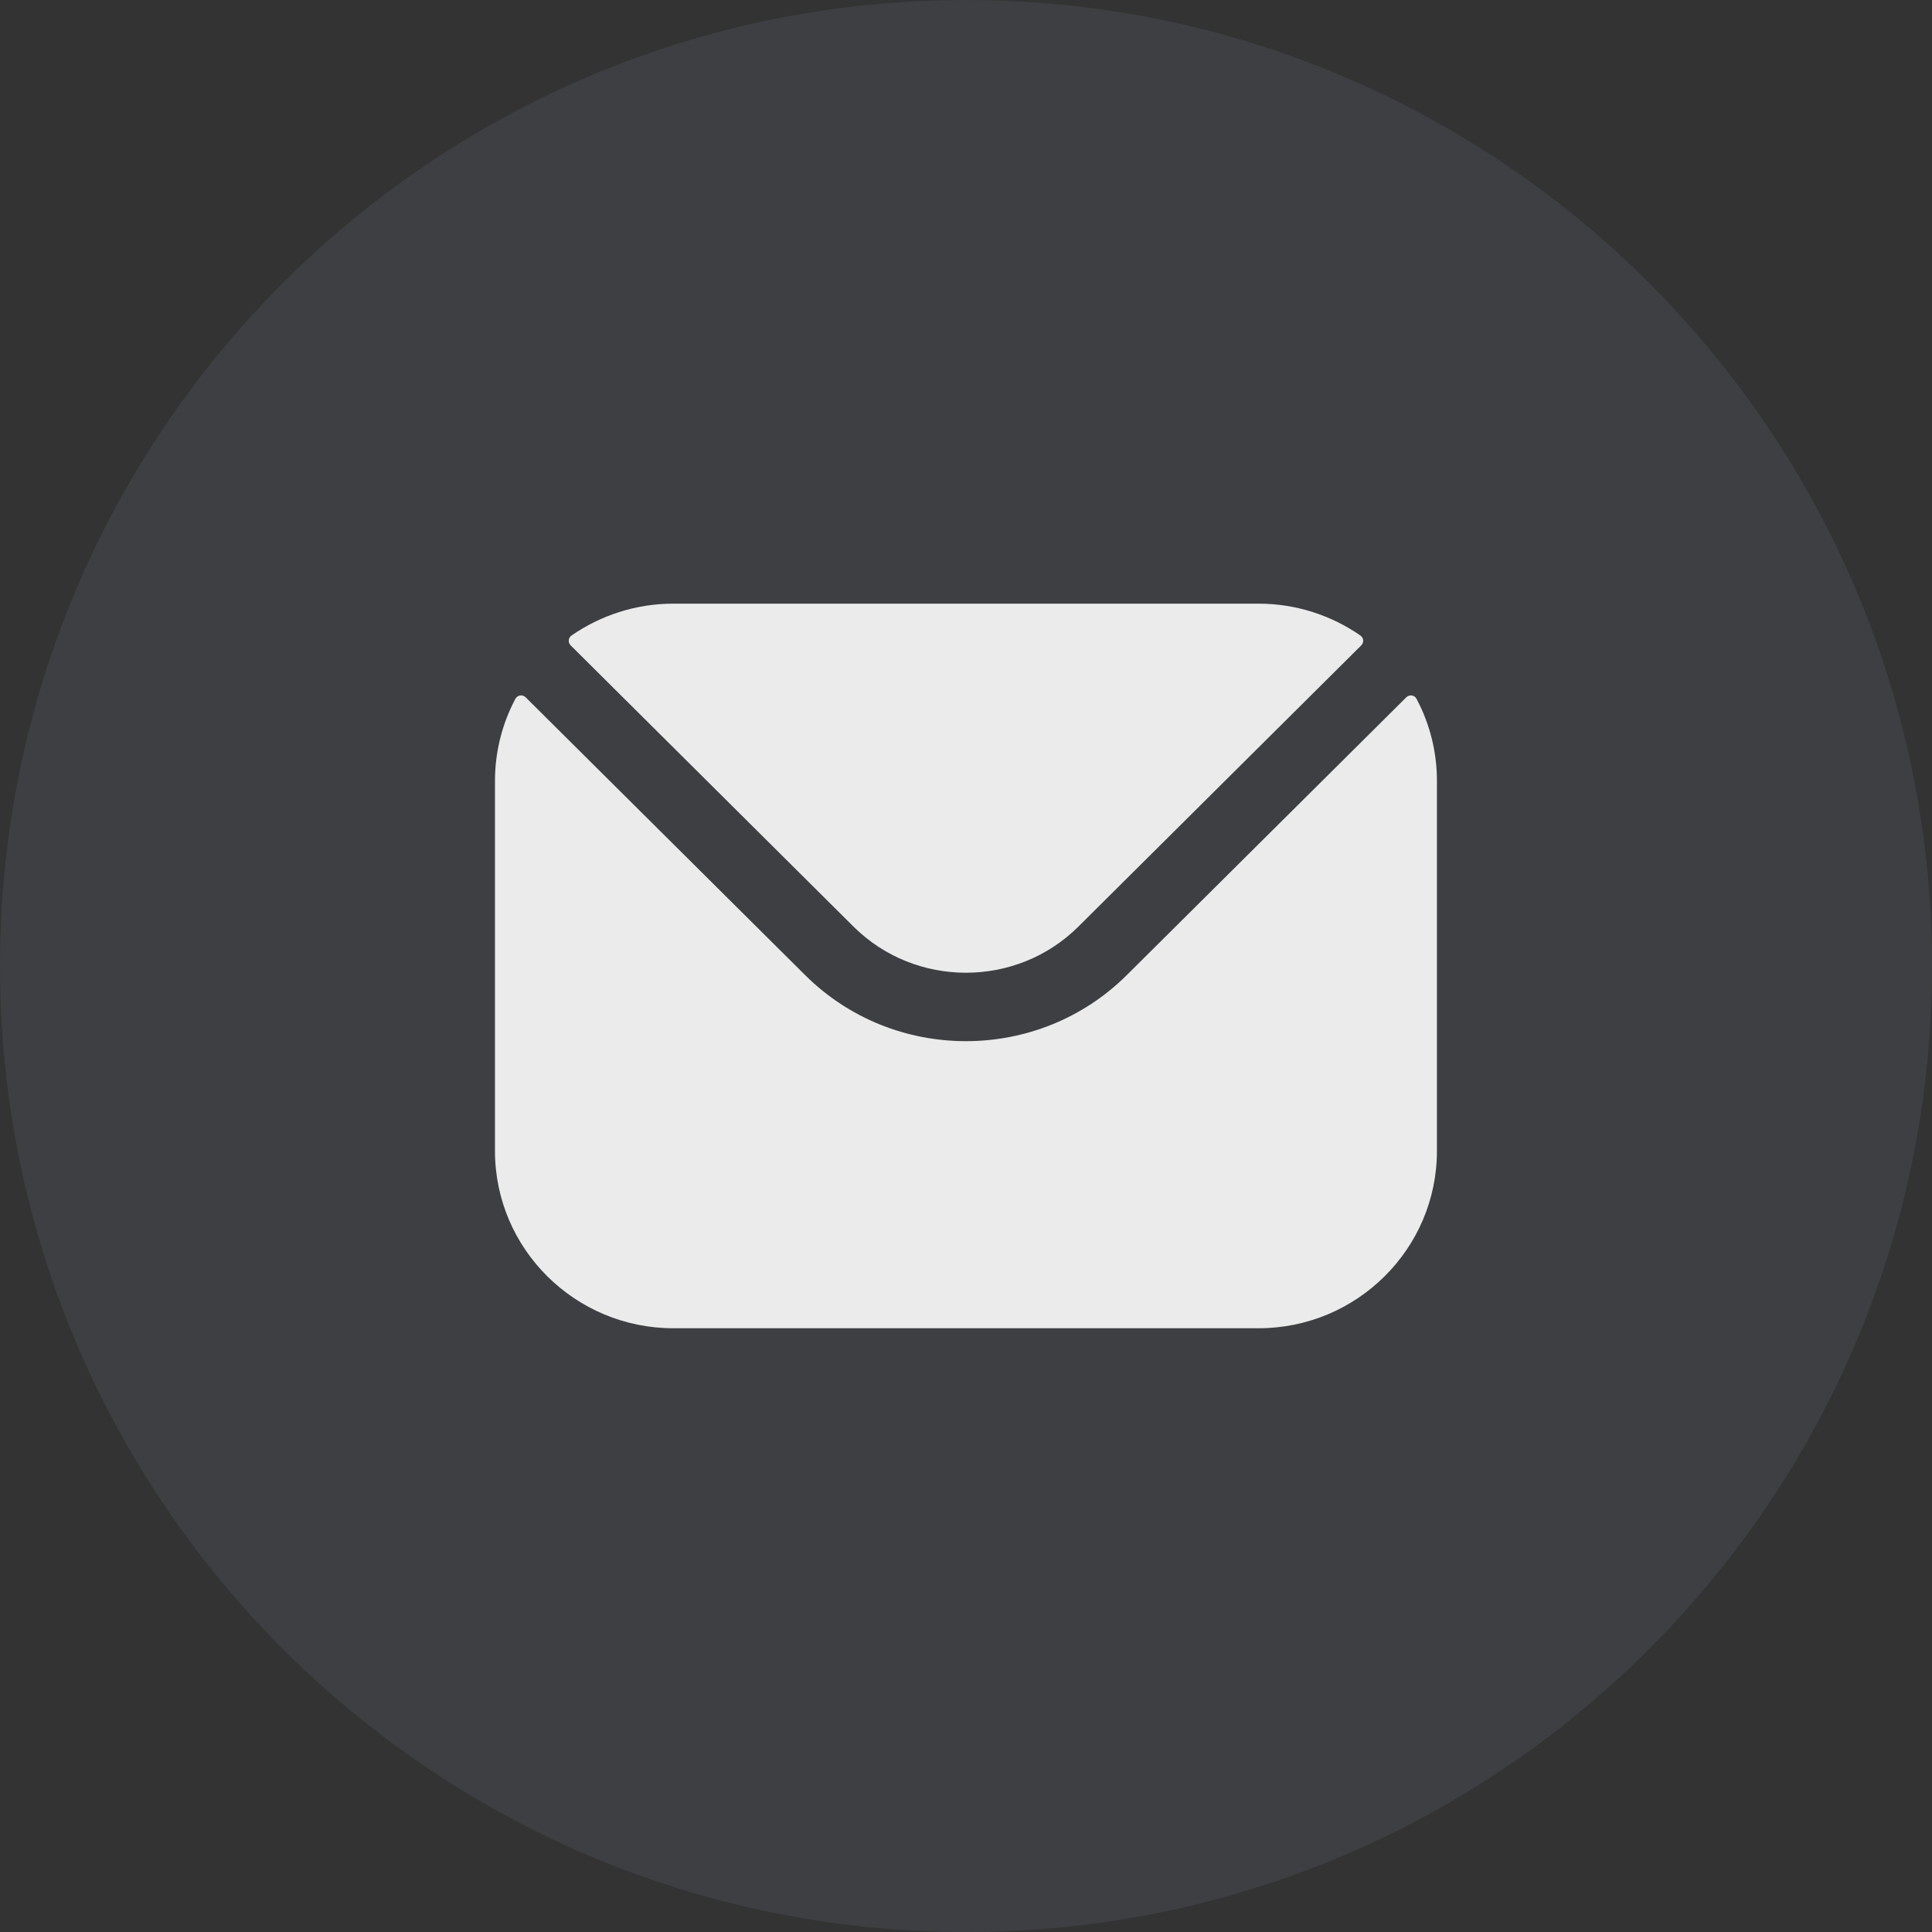
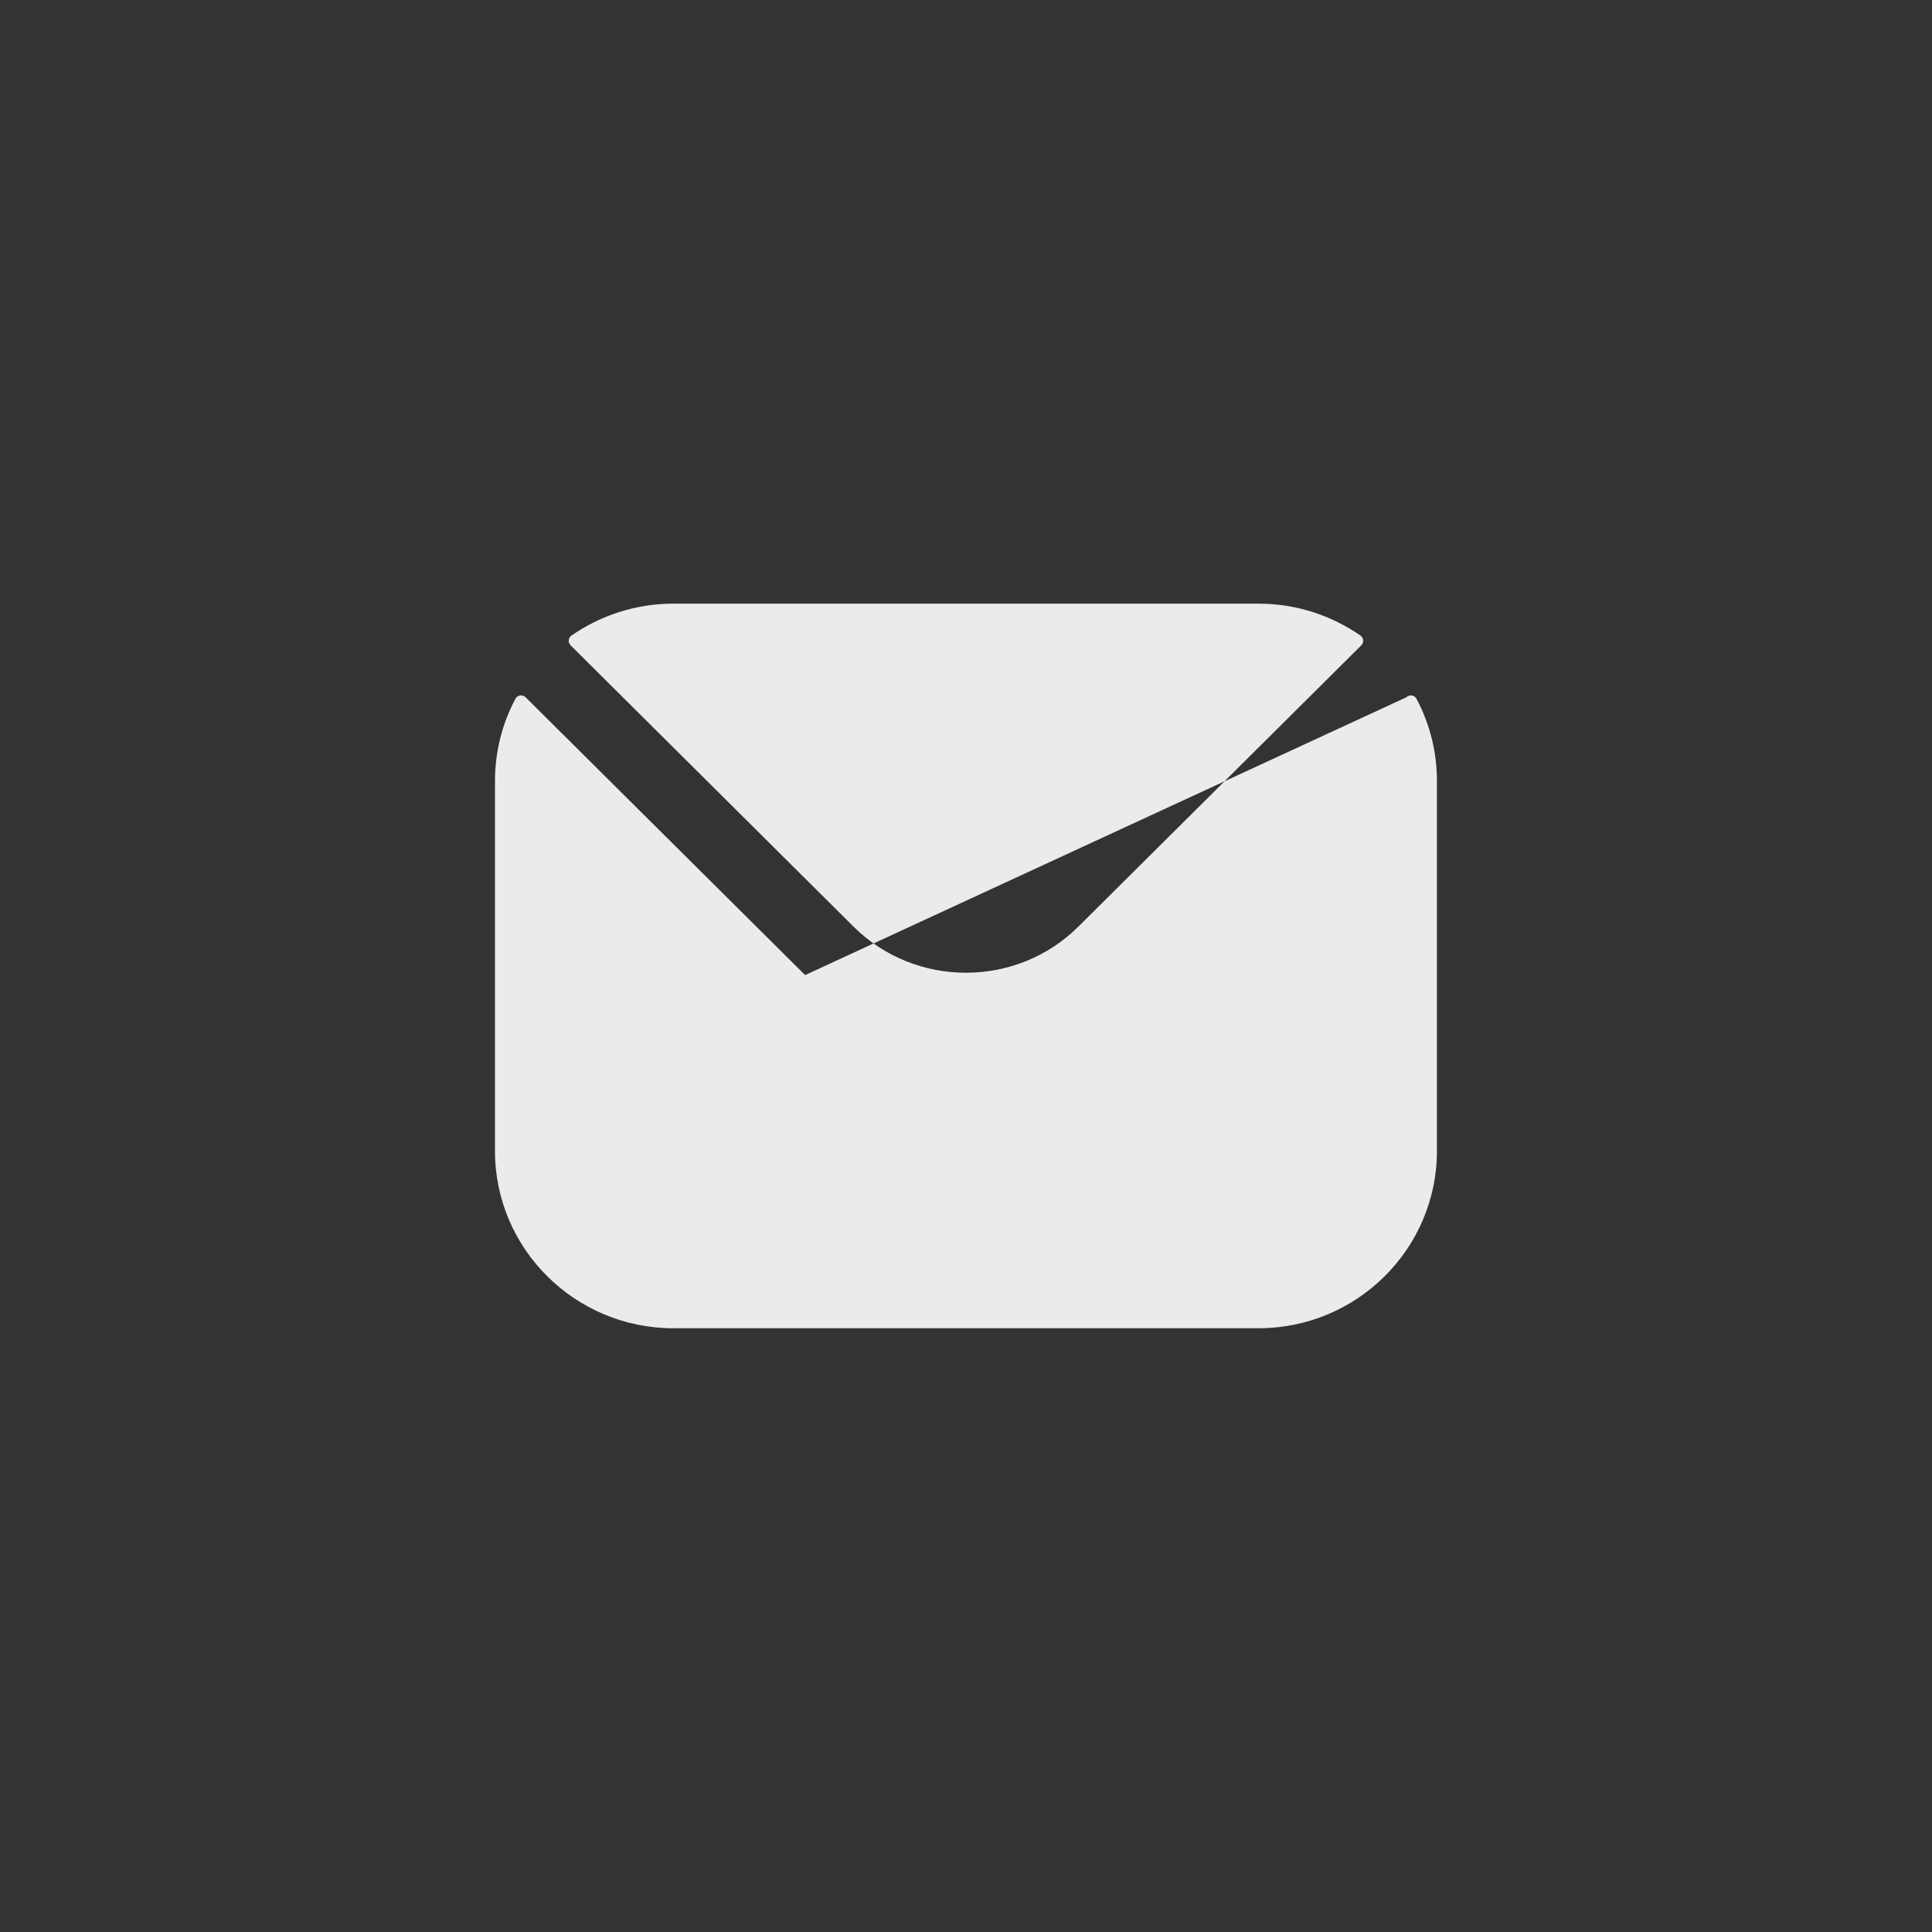
<svg xmlns="http://www.w3.org/2000/svg" width="40" height="40" viewBox="0 0 40 40" fill="none">
  <rect x="0" y="0" width="40" height="40" fill="#333333" stroke="none" />
-   <path d="M0 20C0 8.954 8.954 0 20 0V0C31.046 0 40 8.954 40 20V20C40 31.046 31.046 40 20 40V40C8.954 40 0 31.046 0 20V20Z" fill="#A6AECB" fill-opacity="0.1" />
-   <path fill-rule="evenodd" clip-rule="evenodd" d="M11.814 13.361L17.675 19.188C18.954 20.456 21.043 20.457 22.323 19.188L28.184 13.361C28.198 13.347 28.208 13.331 28.215 13.312C28.222 13.294 28.224 13.275 28.223 13.255C28.221 13.236 28.215 13.217 28.205 13.2C28.195 13.184 28.182 13.169 28.166 13.158C27.568 12.744 26.841 12.498 26.057 12.498H13.941C13.158 12.498 12.43 12.744 11.832 13.158C11.816 13.169 11.803 13.184 11.793 13.2C11.783 13.217 11.777 13.236 11.776 13.255C11.774 13.275 11.776 13.294 11.783 13.312C11.79 13.331 11.8 13.347 11.814 13.361ZM10.248 16.168C10.248 15.576 10.392 14.993 10.67 14.469C10.68 14.451 10.694 14.435 10.711 14.422C10.728 14.41 10.747 14.402 10.768 14.399C10.789 14.396 10.81 14.398 10.83 14.405C10.85 14.411 10.868 14.422 10.883 14.437L16.669 20.188C18.502 22.012 21.495 22.013 23.329 20.188L29.116 14.437C29.13 14.422 29.148 14.411 29.168 14.405C29.188 14.398 29.209 14.396 29.23 14.399C29.251 14.402 29.271 14.41 29.288 14.422C29.305 14.435 29.319 14.451 29.328 14.469C29.606 14.993 29.751 15.576 29.75 16.168V23.83C29.75 25.855 28.093 27.5 26.057 27.5H13.941C11.906 27.5 10.248 25.855 10.248 23.83V16.168Z" fill="#EBEBEB" />
+   <path fill-rule="evenodd" clip-rule="evenodd" d="M11.814 13.361L17.675 19.188C18.954 20.456 21.043 20.457 22.323 19.188L28.184 13.361C28.198 13.347 28.208 13.331 28.215 13.312C28.222 13.294 28.224 13.275 28.223 13.255C28.221 13.236 28.215 13.217 28.205 13.2C28.195 13.184 28.182 13.169 28.166 13.158C27.568 12.744 26.841 12.498 26.057 12.498H13.941C13.158 12.498 12.43 12.744 11.832 13.158C11.816 13.169 11.803 13.184 11.793 13.2C11.783 13.217 11.777 13.236 11.776 13.255C11.774 13.275 11.776 13.294 11.783 13.312C11.79 13.331 11.8 13.347 11.814 13.361ZM10.248 16.168C10.248 15.576 10.392 14.993 10.67 14.469C10.68 14.451 10.694 14.435 10.711 14.422C10.728 14.41 10.747 14.402 10.768 14.399C10.789 14.396 10.81 14.398 10.83 14.405C10.85 14.411 10.868 14.422 10.883 14.437L16.669 20.188L29.116 14.437C29.13 14.422 29.148 14.411 29.168 14.405C29.188 14.398 29.209 14.396 29.23 14.399C29.251 14.402 29.271 14.41 29.288 14.422C29.305 14.435 29.319 14.451 29.328 14.469C29.606 14.993 29.751 15.576 29.75 16.168V23.83C29.75 25.855 28.093 27.5 26.057 27.5H13.941C11.906 27.5 10.248 25.855 10.248 23.83V16.168Z" fill="#EBEBEB" />
</svg>